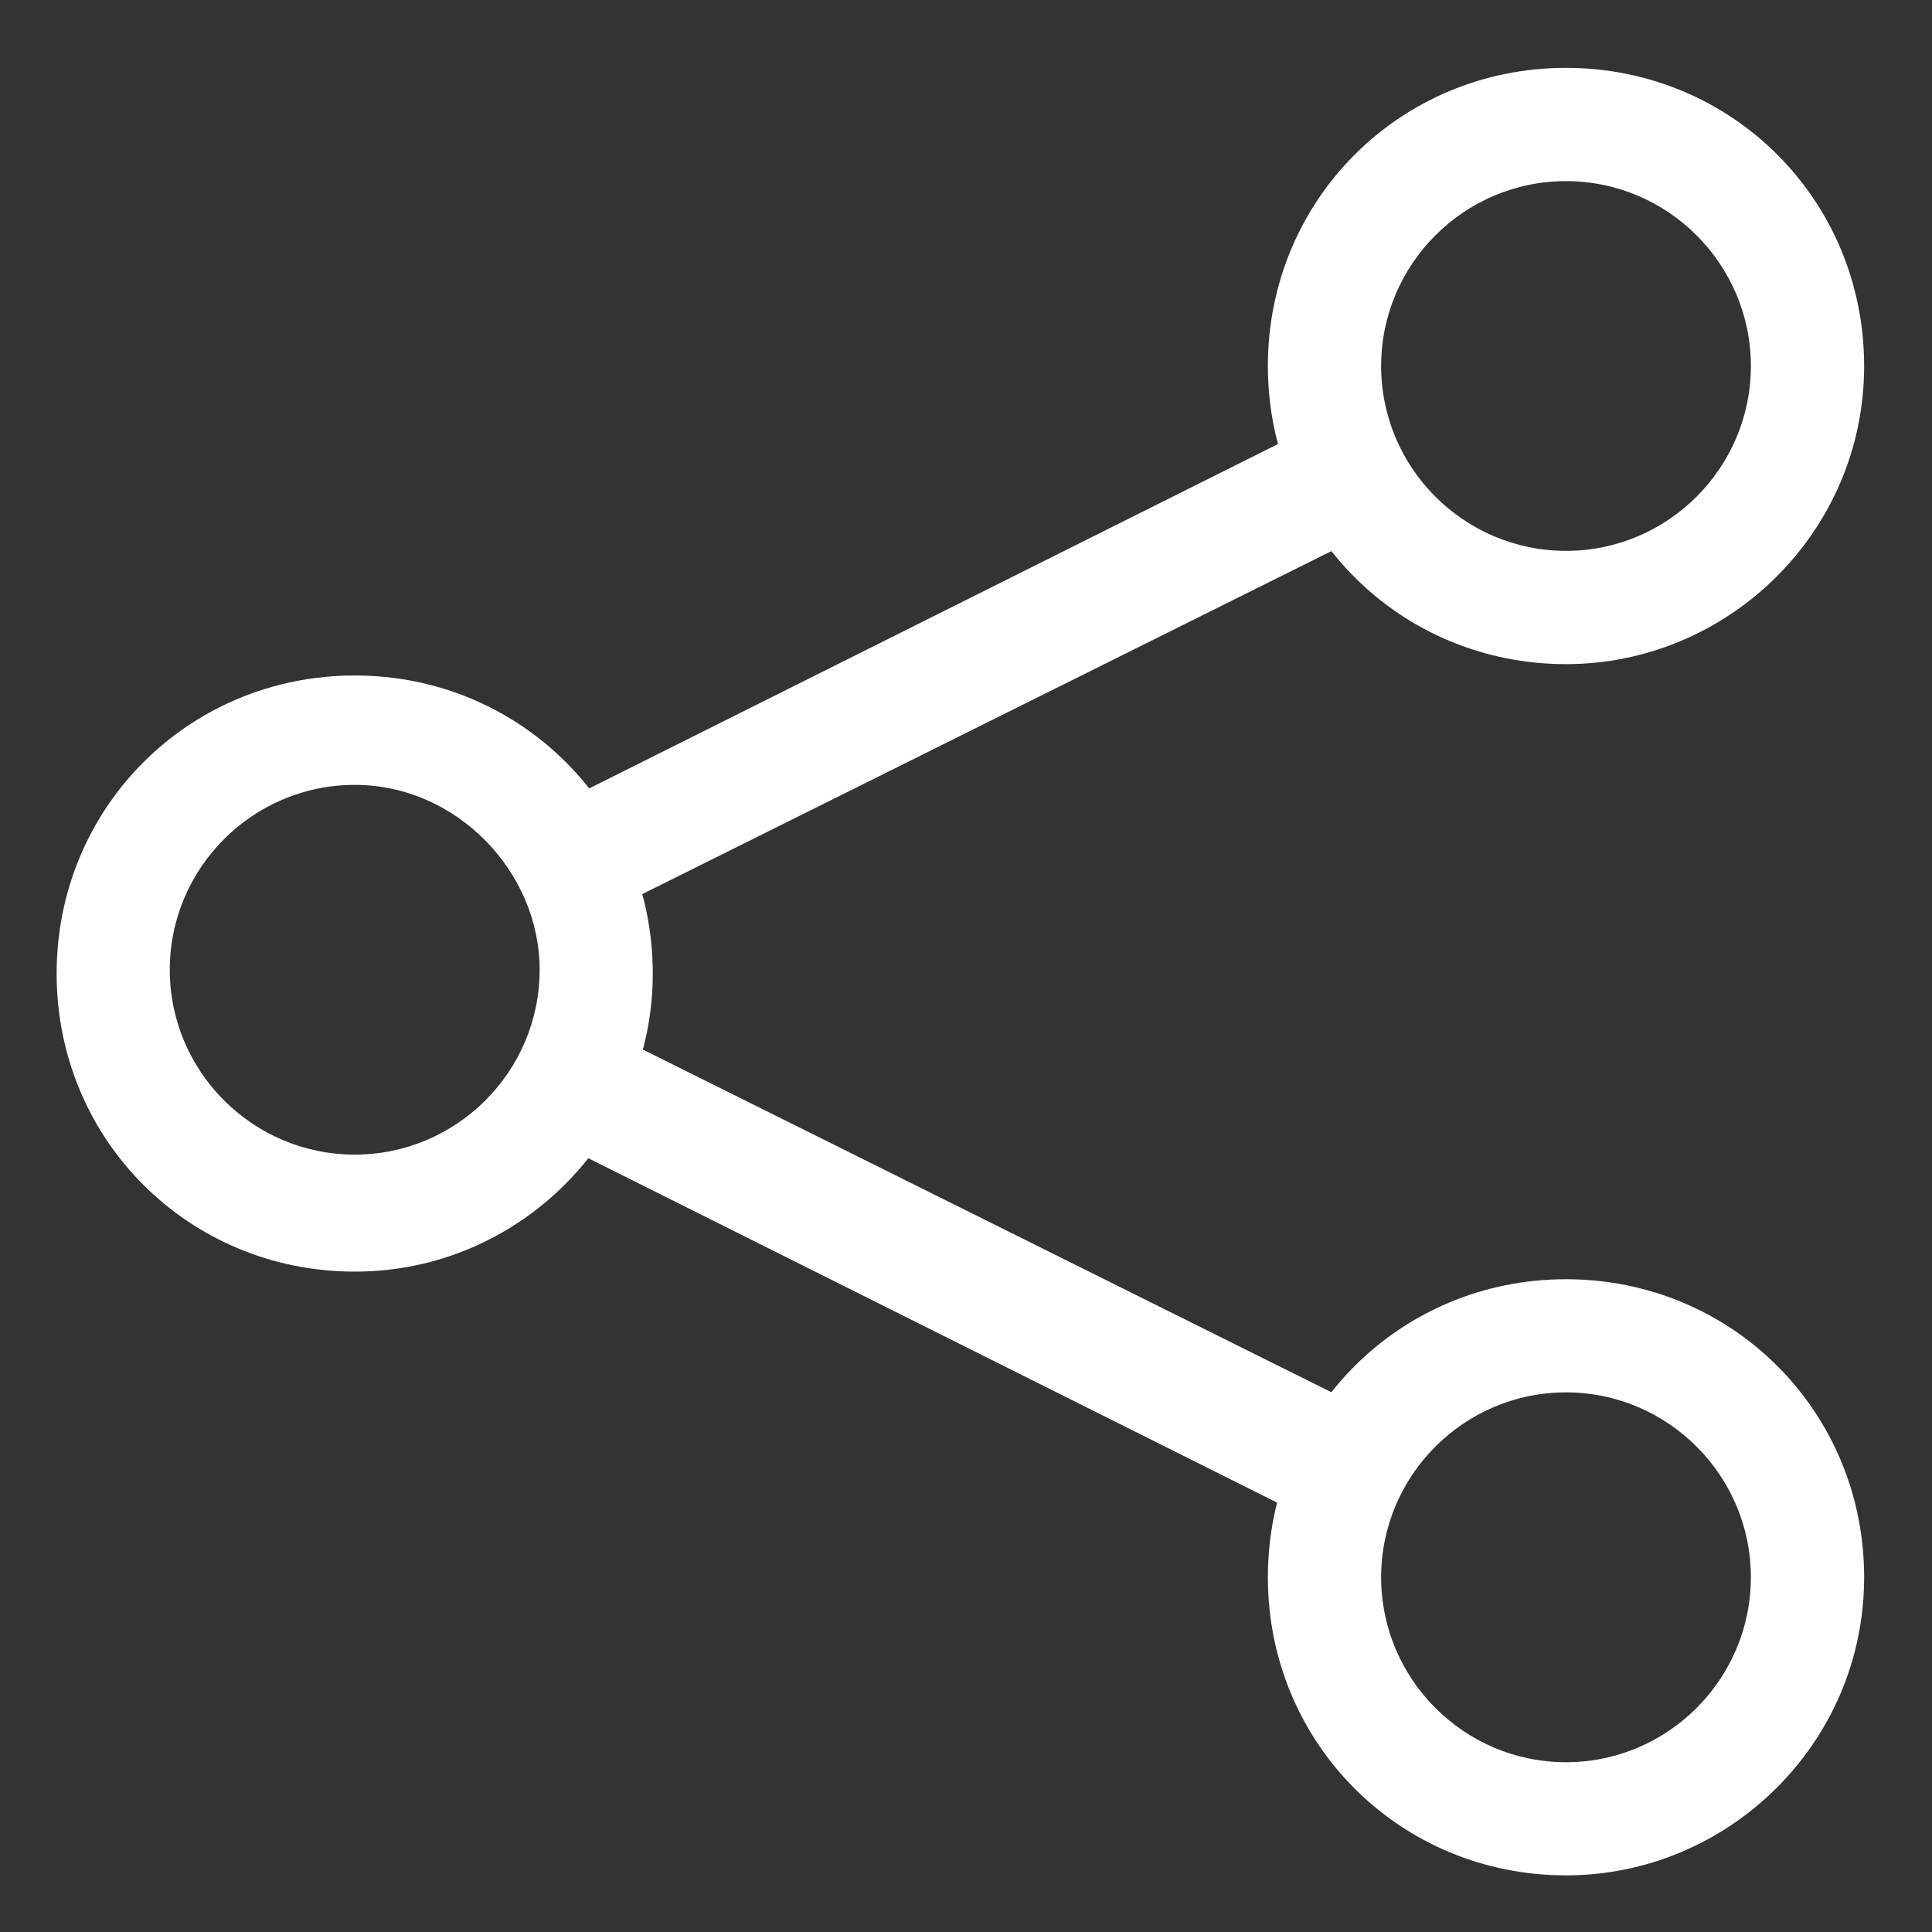
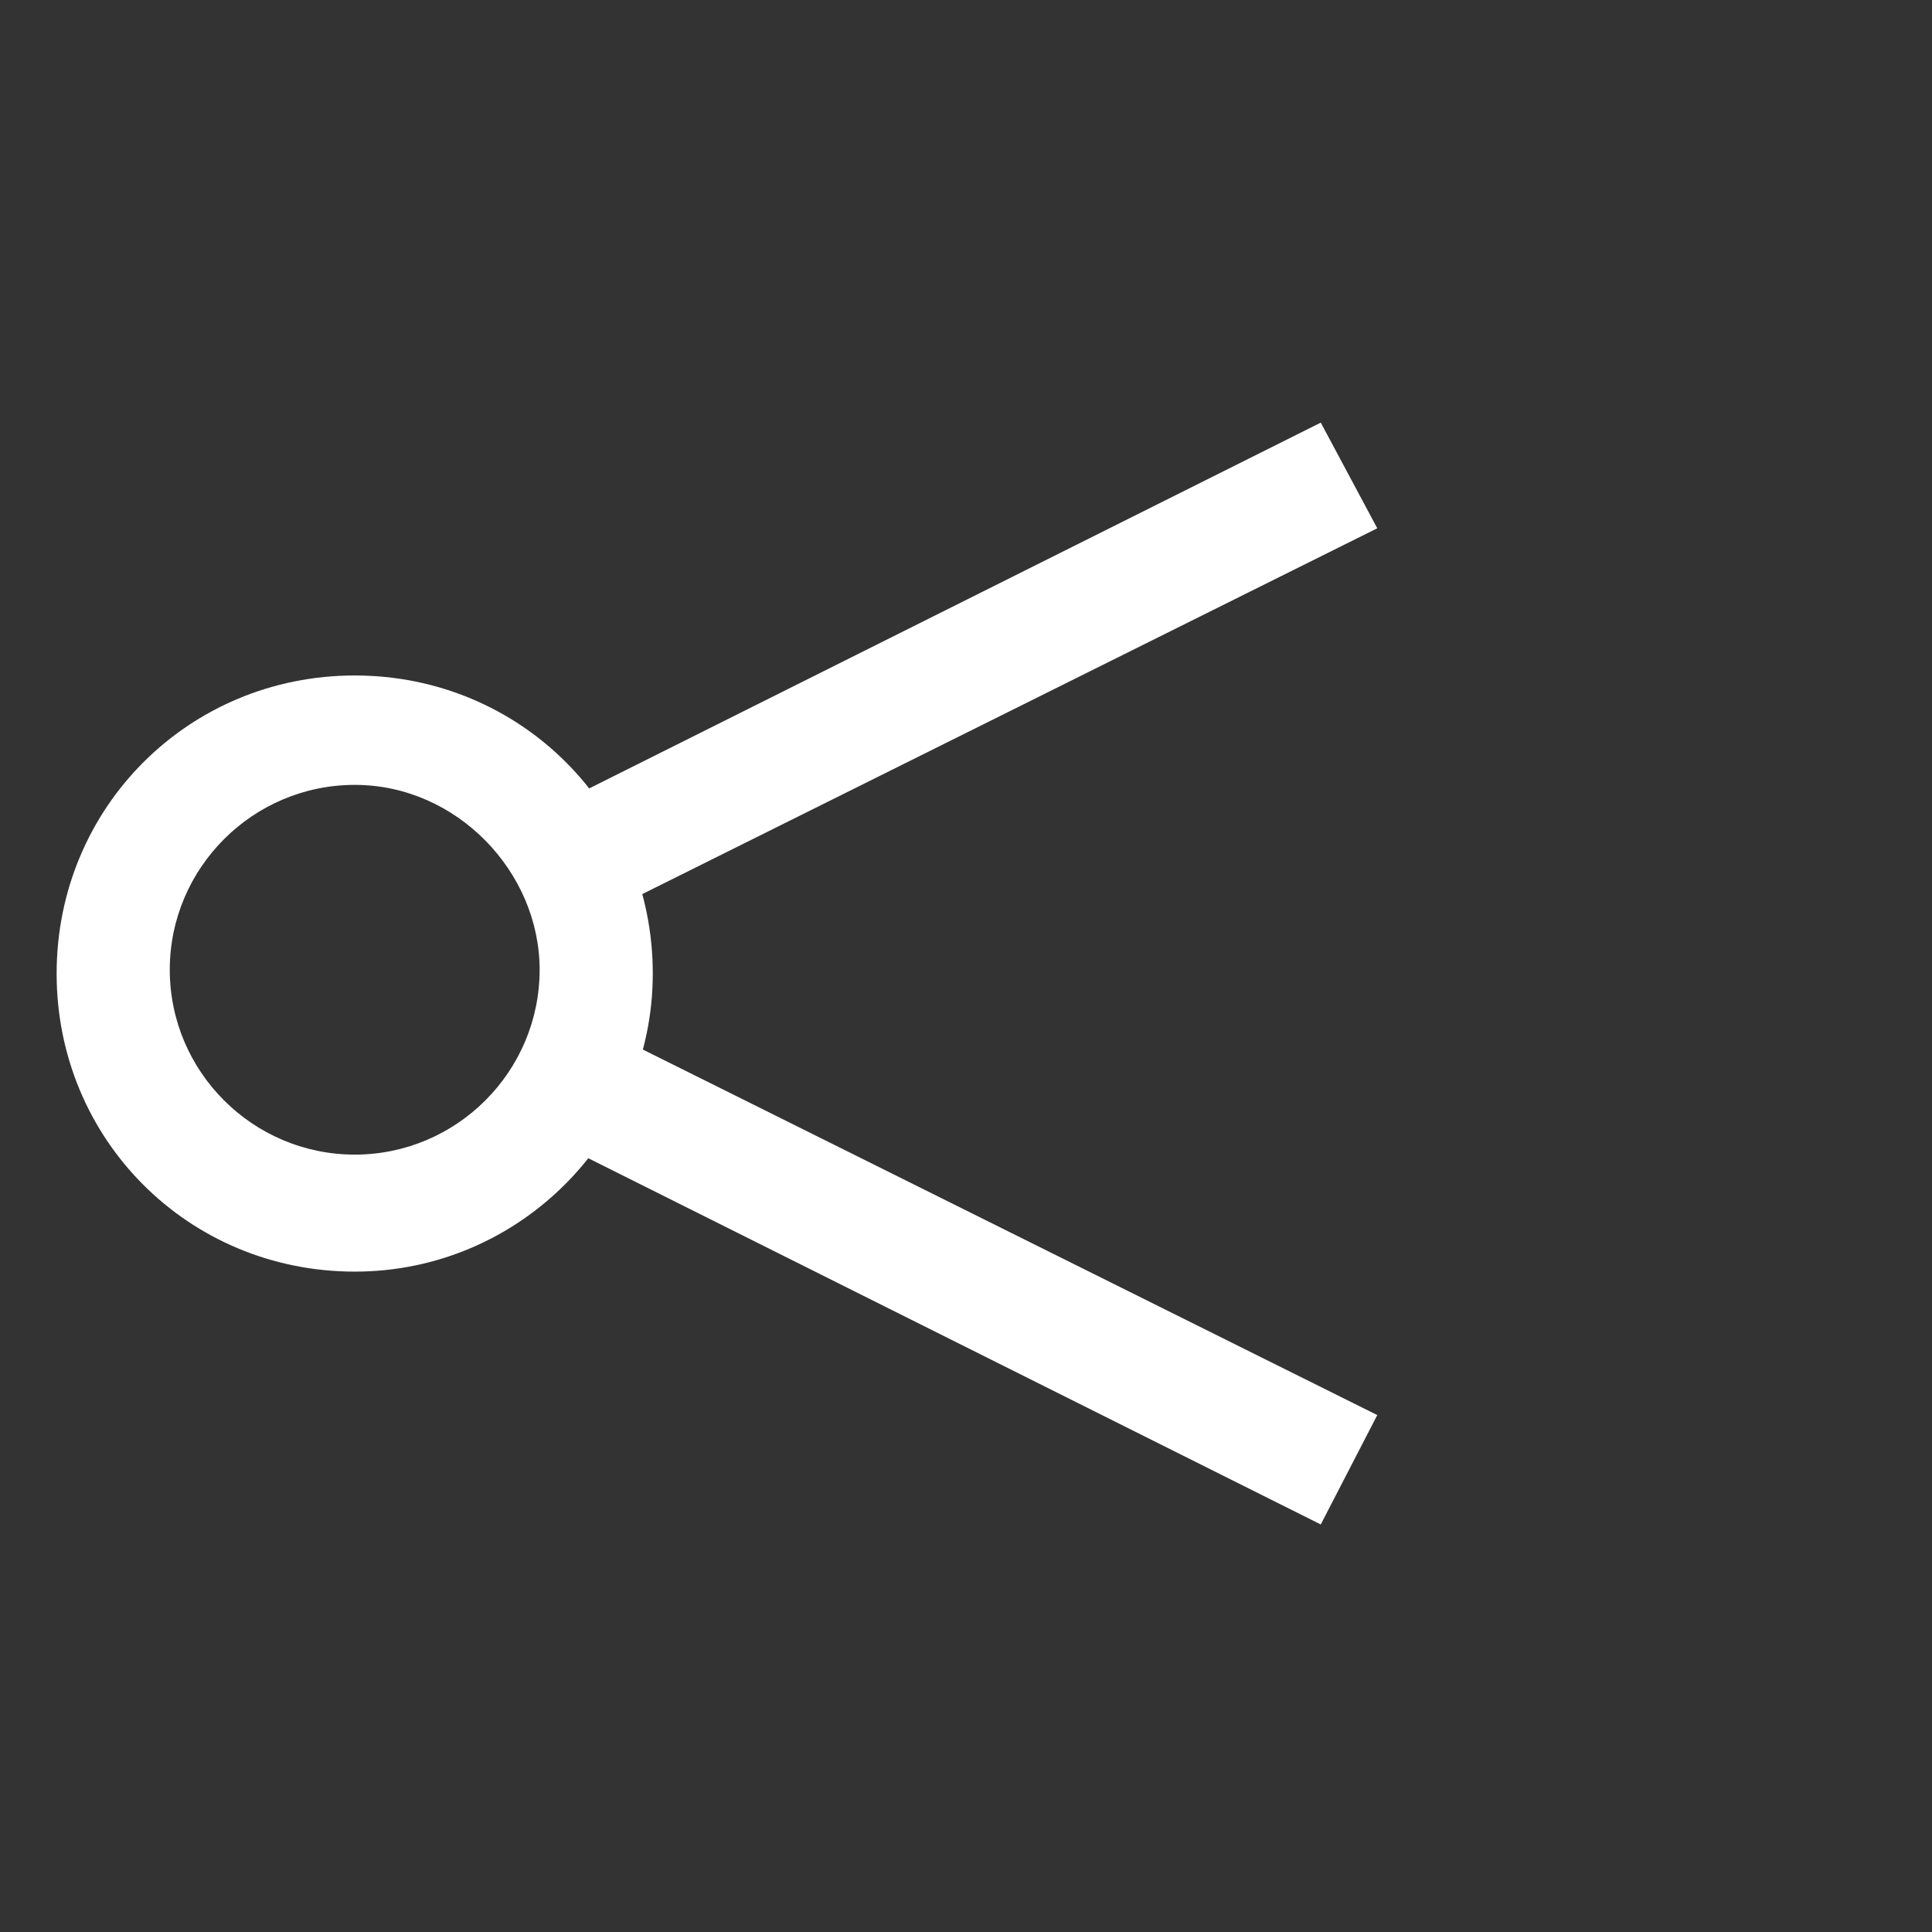
<svg xmlns="http://www.w3.org/2000/svg" width="16" height="16" viewBox="0 0 16 16" fill="none">
  <rect x="0" y="0" width="16" height="16" fill="#333333" stroke="none" />
  <path d="M2.938 10.531C1.562 10.531 0.469 9.438 0.469 8.063C0.469 6.688 1.562 5.594 2.938 5.594C4.312 5.594 5.406 6.688 5.406 8.063C5.406 9.406 4.312 10.531 2.938 10.531ZM2.938 6.5C2.094 6.5 1.406 7.188 1.406 8.031C1.406 8.875 2.094 9.562 2.938 9.562C3.781 9.562 4.469 8.875 4.469 8.031C4.469 7.219 3.781 6.5 2.938 6.5Z" fill="white" />
-   <path d="M12.969 5.5C11.594 5.5 10.5 4.406 10.5 3.031C10.5 1.656 11.594 0.562 12.969 0.562C14.344 0.562 15.438 1.656 15.438 3.031C15.438 4.406 14.312 5.5 12.969 5.5ZM12.969 1.5C12.125 1.5 11.438 2.188 11.438 3.031C11.438 3.875 12.125 4.562 12.969 4.562C13.812 4.562 14.5 3.875 14.5 3.031C14.5 2.188 13.812 1.5 12.969 1.5Z" fill="white" />
-   <path d="M12.969 15.531C11.594 15.531 10.5 14.438 10.5 13.062C10.5 11.688 11.594 10.594 12.969 10.594C14.344 10.594 15.438 11.688 15.438 13.062C15.438 14.438 14.312 15.531 12.969 15.531ZM12.969 11.531C12.125 11.531 11.438 12.219 11.438 13.062C11.438 13.906 12.125 14.594 12.969 14.594C13.812 14.594 14.5 13.906 14.5 13.062C14.5 12.219 13.812 11.531 12.969 11.531Z" fill="white" />
  <path d="M10.938 12.625L4.5 9.406L4.938 8.5L11.406 11.719L10.938 12.625Z" fill="white" />
  <path d="M4.938 7.594L4.5 6.719L10.938 3.5L11.406 4.375L4.938 7.594Z" fill="white" />
</svg>